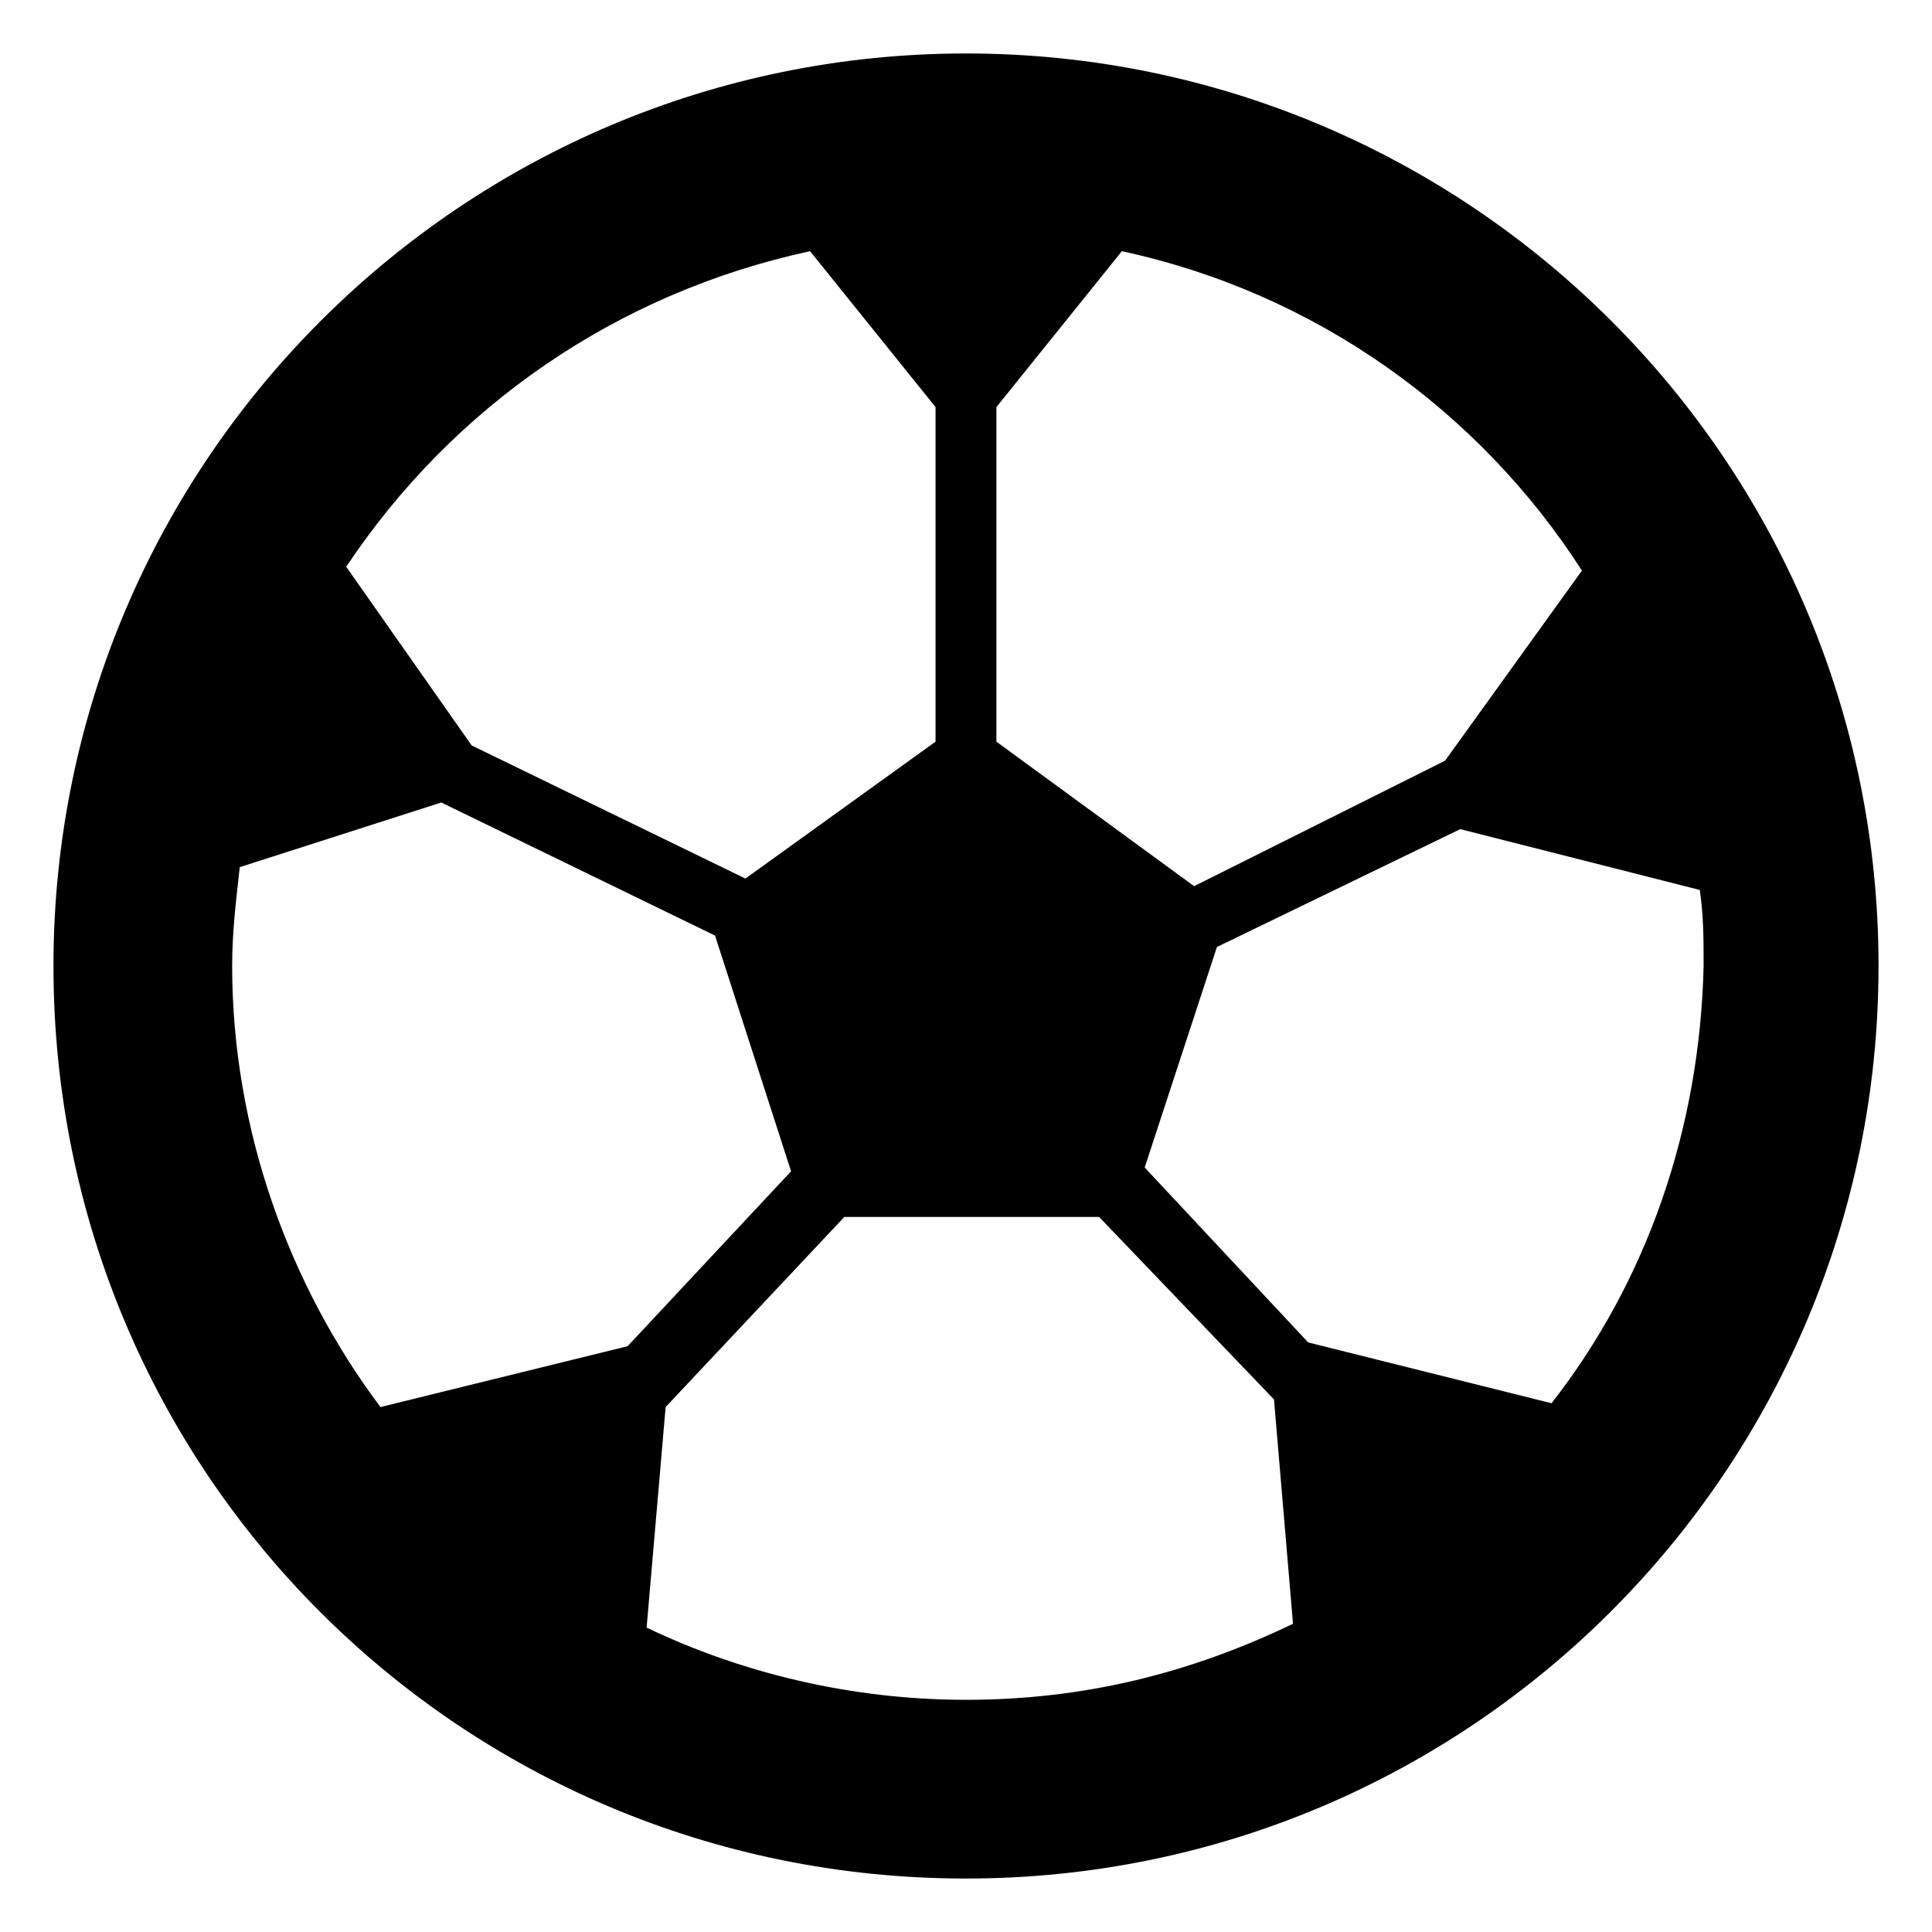
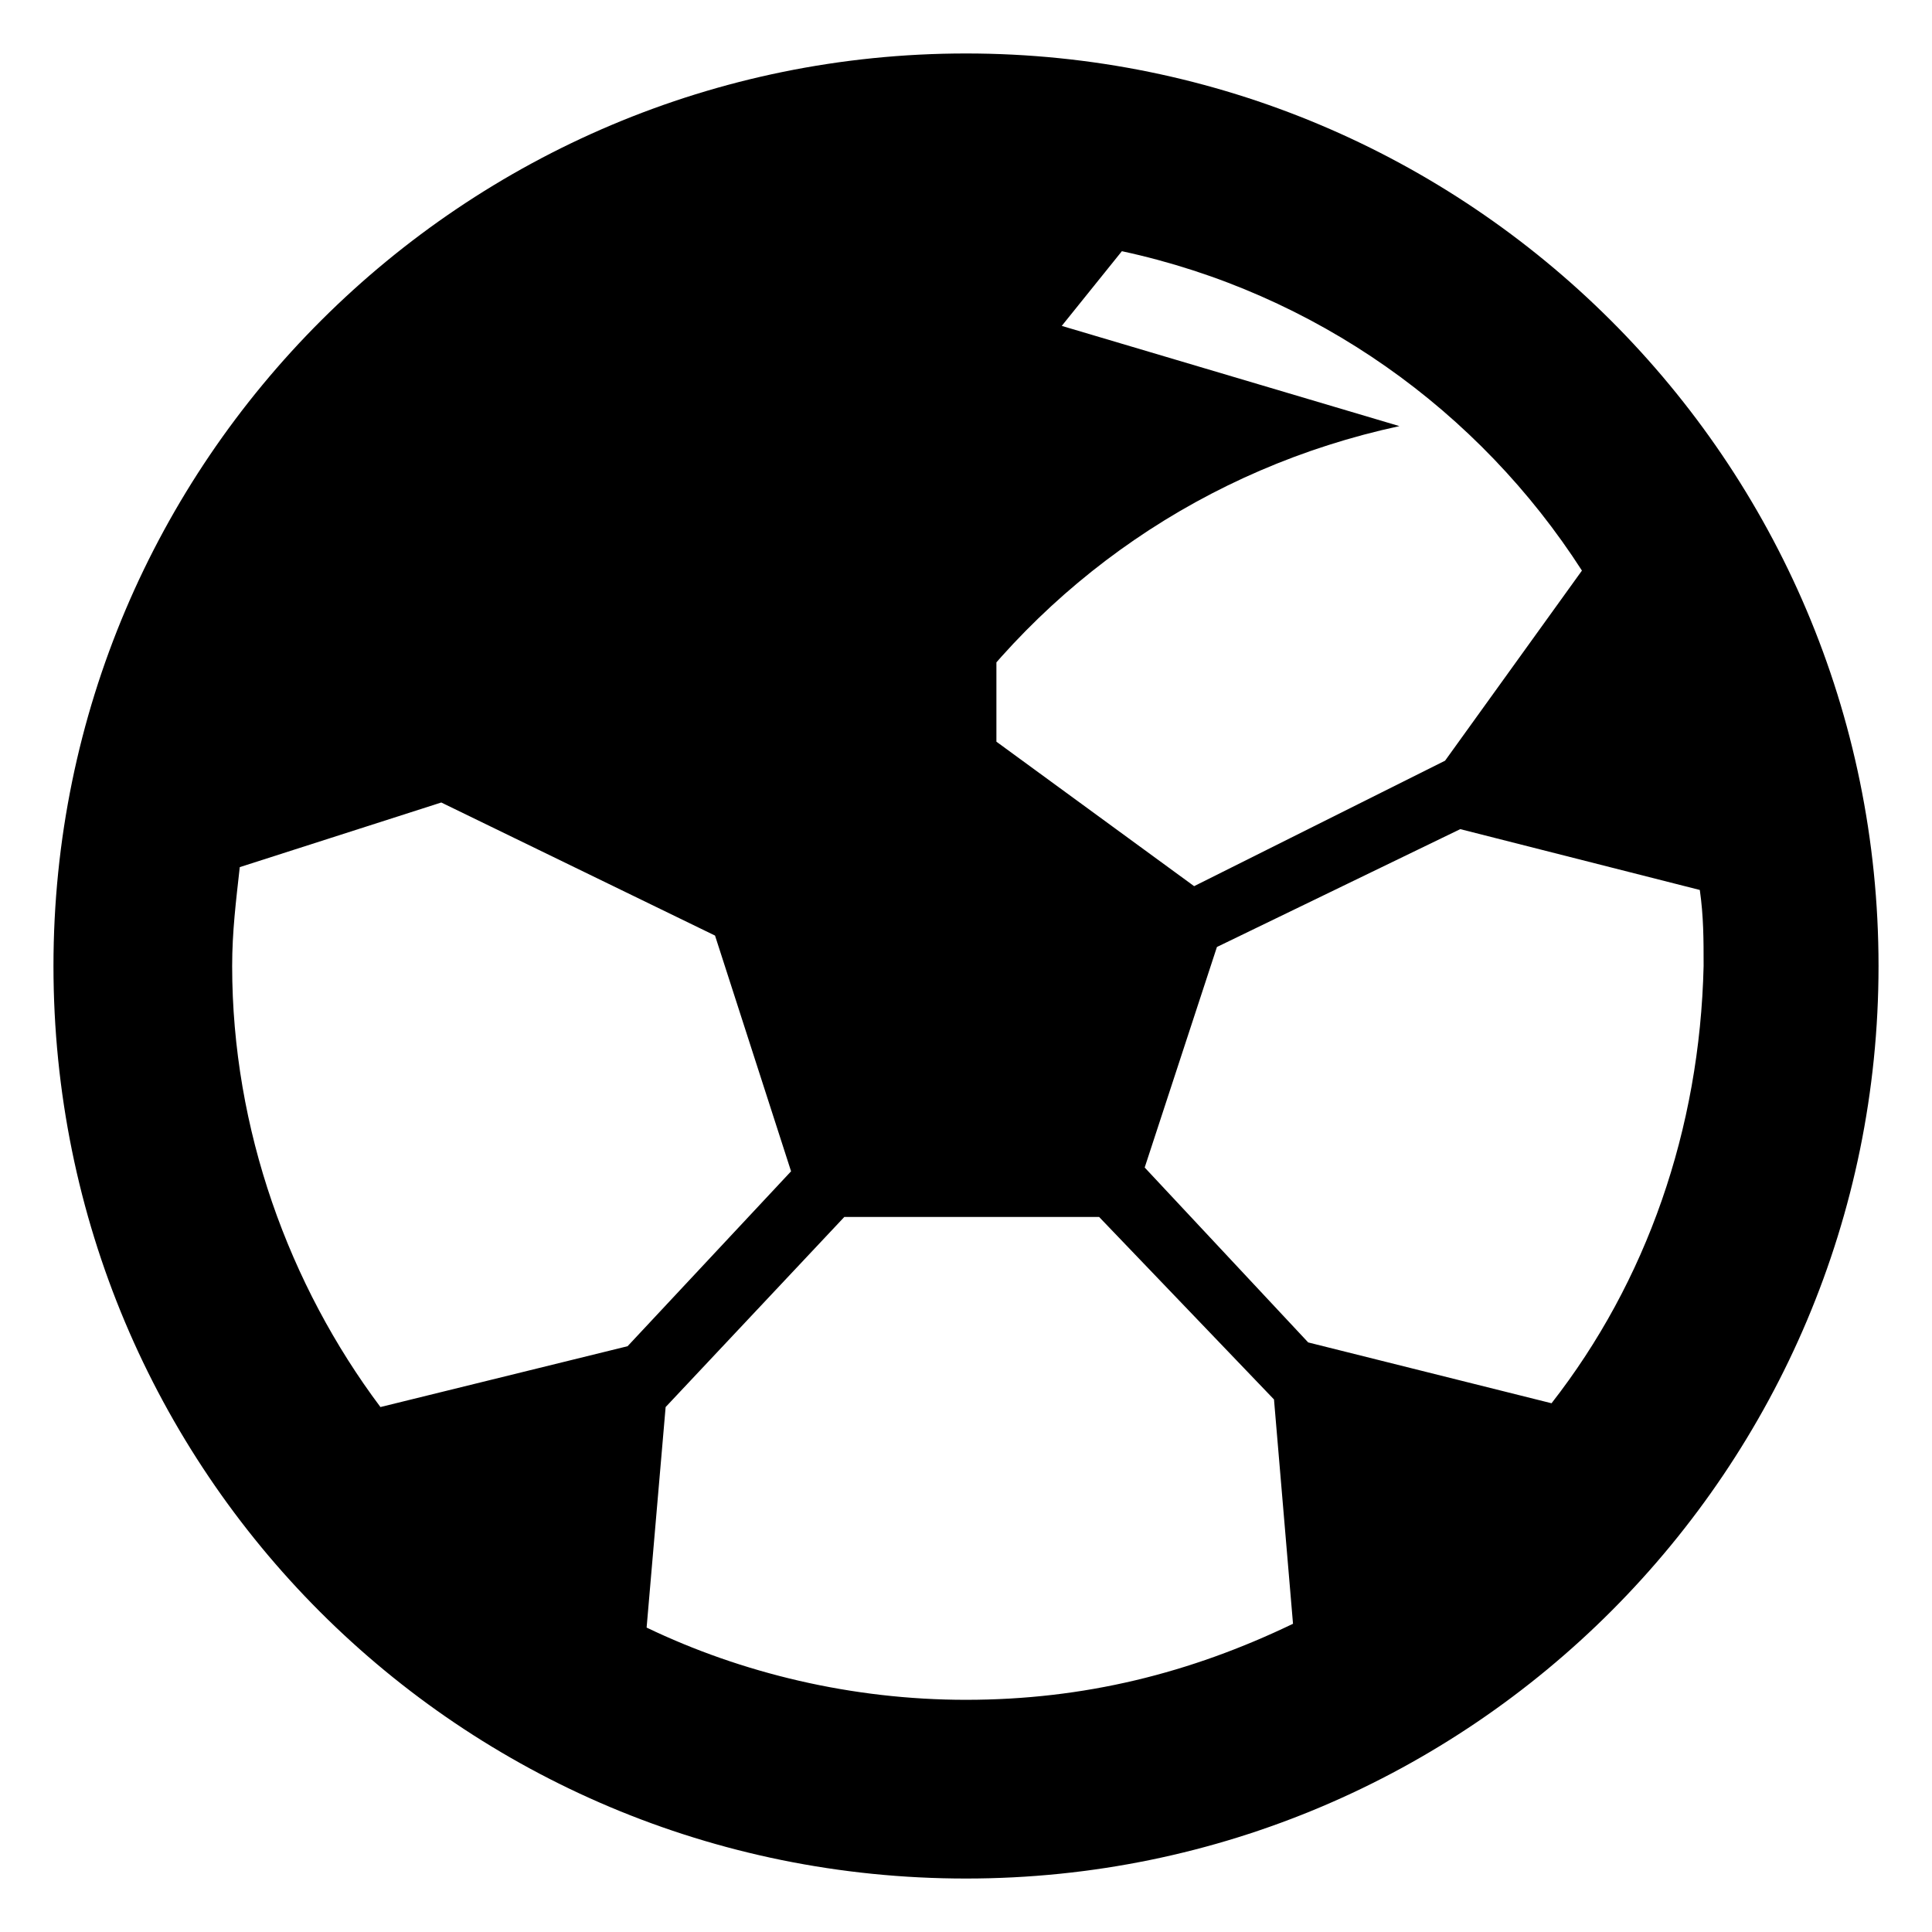
<svg xmlns="http://www.w3.org/2000/svg" fill="#000000" width="800px" height="800px" version="1.1" viewBox="144 144 512 512">
-   <path d="m400 158.17c-133.01 0-241.83 107.81-241.83 241.83 0 134.01 107.82 241.83 241.83 241.83s241.83-108.82 241.83-241.83c0-134.02-108.82-241.83-241.83-241.83zm163.23 137.04-36.273 50.383-66.504 33.25-52.395-38.289v-88.672l33.25-41.312c51.387 11.082 94.715 42.32 121.92 84.641zm-204.55-84.641 33.25 41.312v88.672l-50.383 36.273-72.547-35.27-33.25-47.359c28.211-42.316 71.539-72.547 122.93-83.629zm-151.14 163.23 53.402-17.129 72.547 35.266 20.152 62.473-43.324 46.352-65.496 16.121c-24.184-32.246-39.297-73.559-39.297-116.88 0-9.07 1.008-17.133 2.016-26.199zm192.46 220.67c-30.23 0-59.449-7.055-84.641-19.145l5.039-58.441 47.359-50.383h67.512l46.352 48.367 5.039 59.449c-27.211 13.098-55.426 20.152-86.66 20.152zm155.17-78.594-64.488-16.121-43.328-46.352 19.145-58.441 64.488-31.234 63.48 16.121c1.008 7.055 1.008 13.098 1.008 20.152-1.008 43.324-15.113 83.633-40.305 115.88z" />
+   <path d="m400 158.17c-133.01 0-241.83 107.81-241.83 241.83 0 134.01 107.82 241.83 241.83 241.83s241.83-108.82 241.83-241.83c0-134.02-108.82-241.83-241.83-241.83zm163.23 137.04-36.273 50.383-66.504 33.25-52.395-38.289v-88.672l33.25-41.312c51.387 11.082 94.715 42.32 121.92 84.641zm-204.55-84.641 33.25 41.312v88.672c28.211-42.316 71.539-72.547 122.93-83.629zm-151.14 163.23 53.402-17.129 72.547 35.266 20.152 62.473-43.324 46.352-65.496 16.121c-24.184-32.246-39.297-73.559-39.297-116.88 0-9.07 1.008-17.133 2.016-26.199zm192.46 220.67c-30.23 0-59.449-7.055-84.641-19.145l5.039-58.441 47.359-50.383h67.512l46.352 48.367 5.039 59.449c-27.211 13.098-55.426 20.152-86.66 20.152zm155.17-78.594-64.488-16.121-43.328-46.352 19.145-58.441 64.488-31.234 63.48 16.121c1.008 7.055 1.008 13.098 1.008 20.152-1.008 43.324-15.113 83.633-40.305 115.88z" />
</svg>